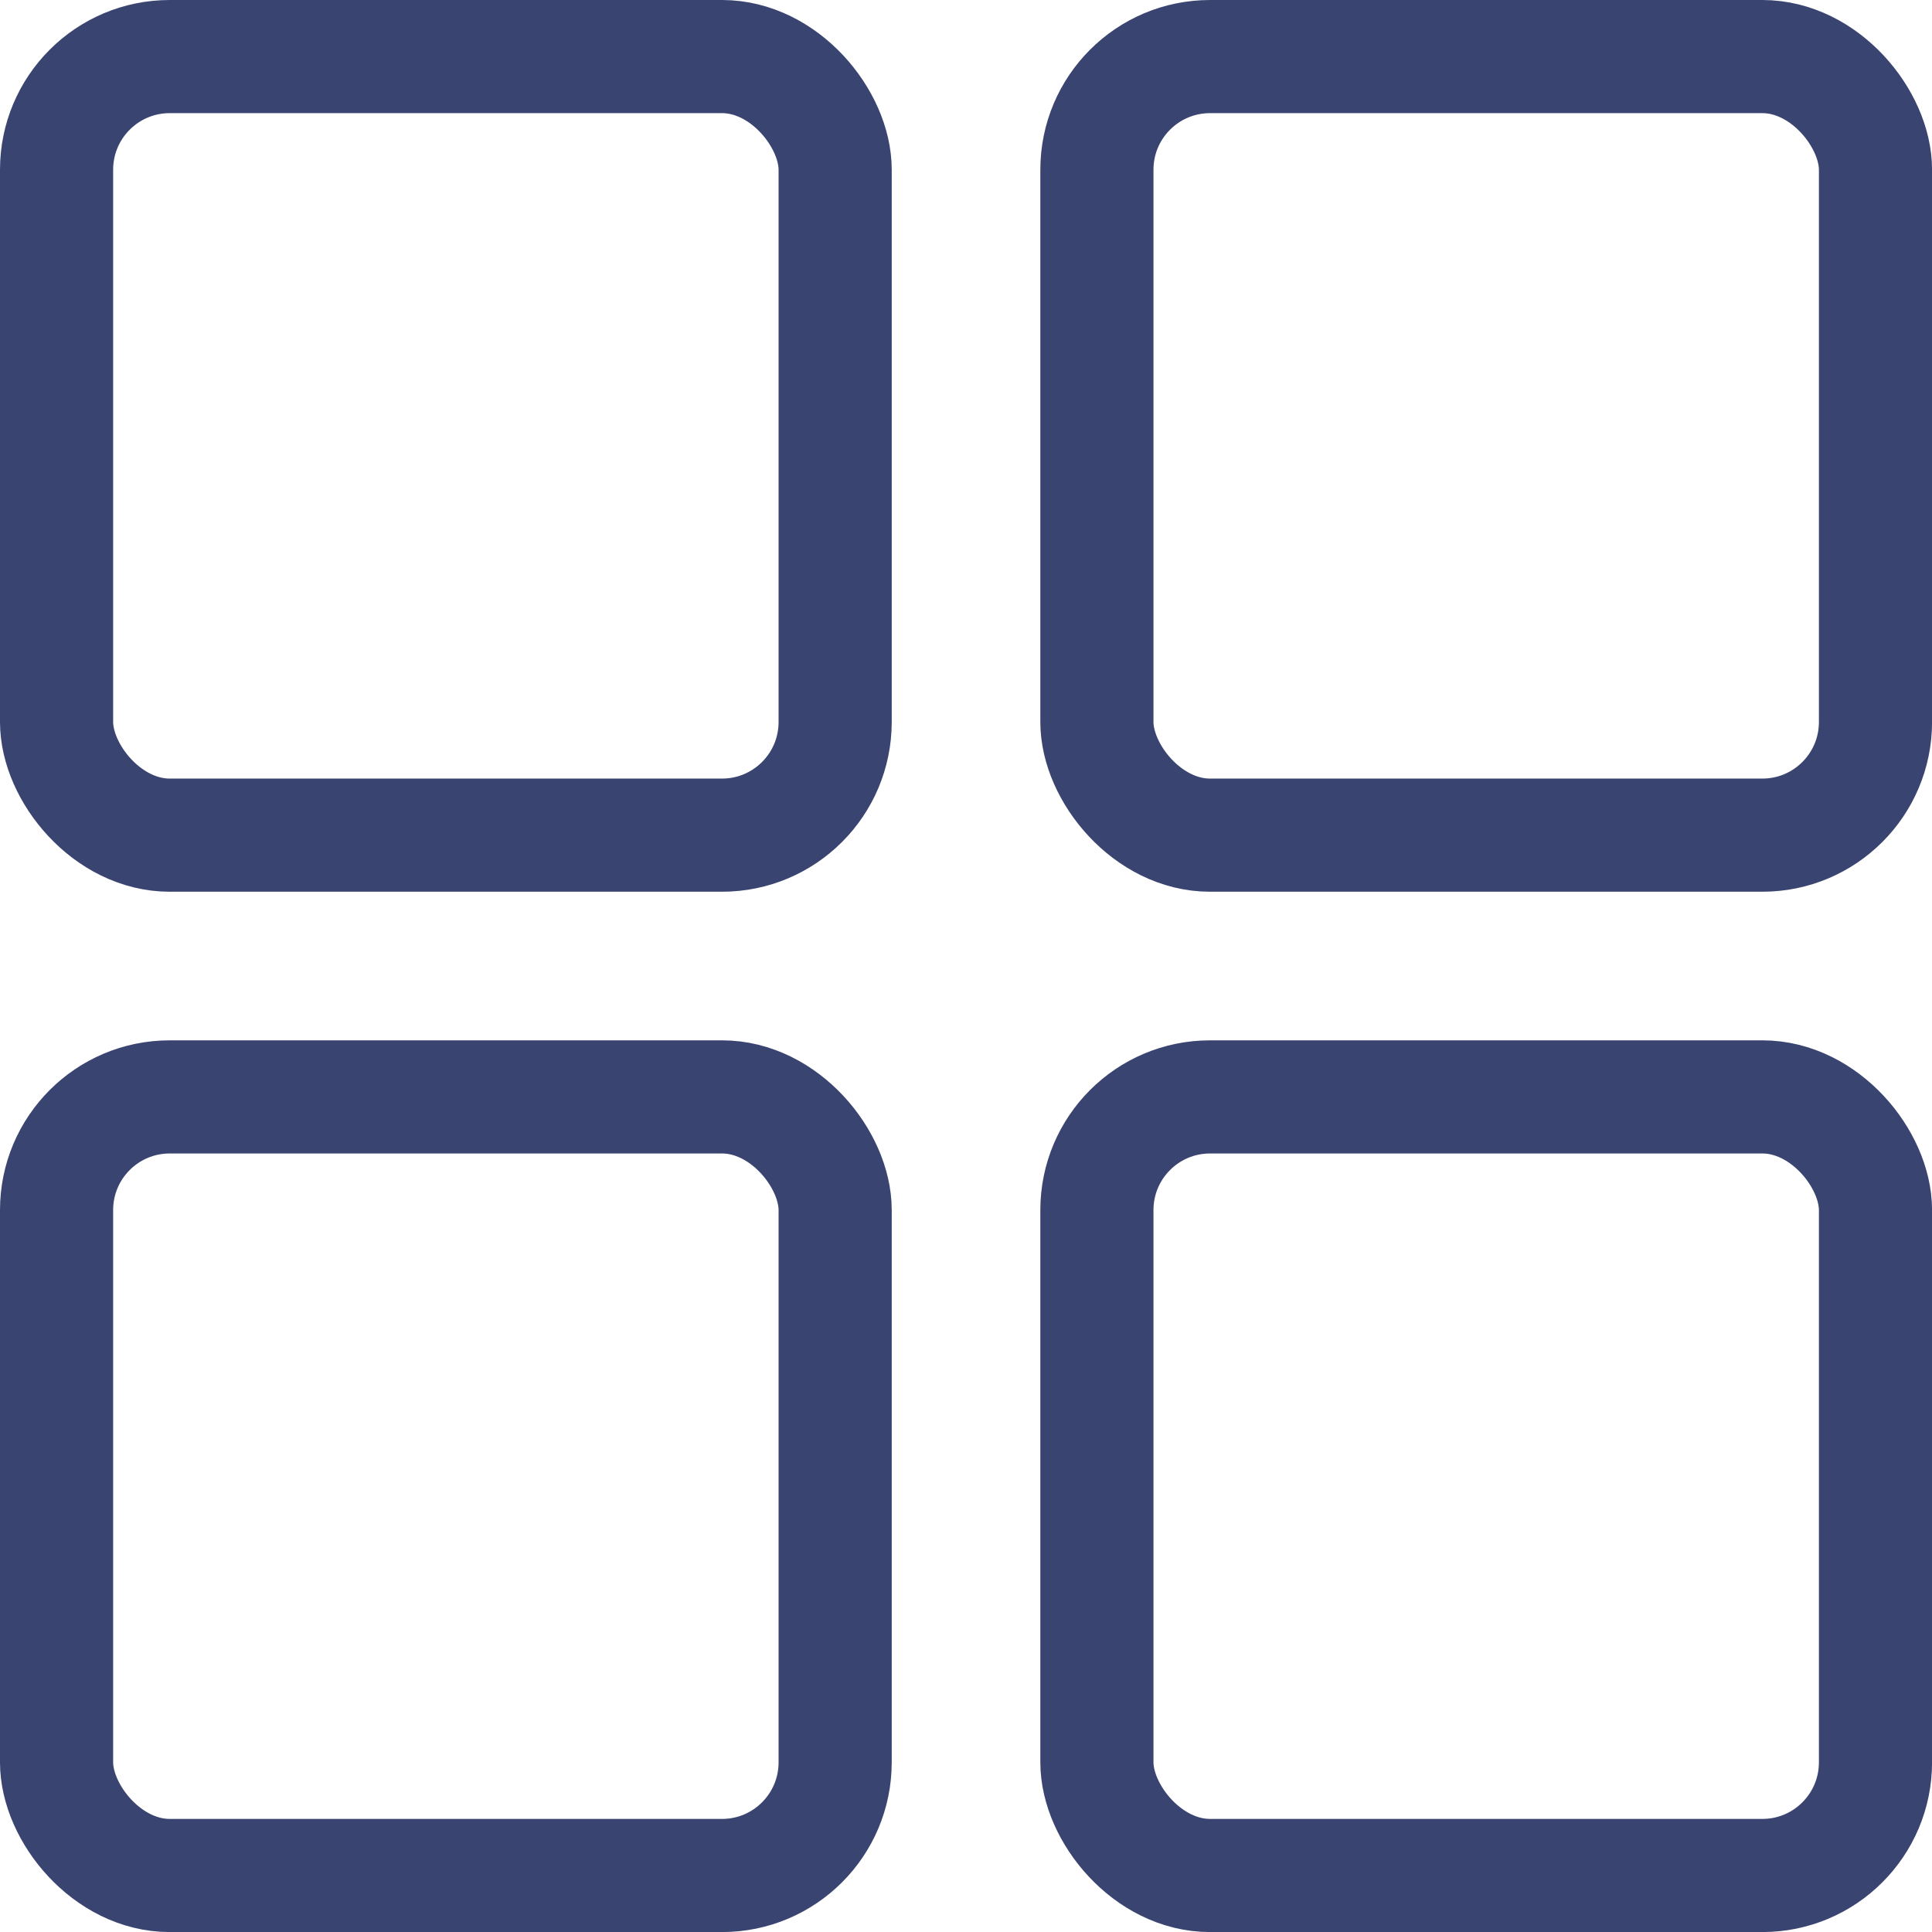
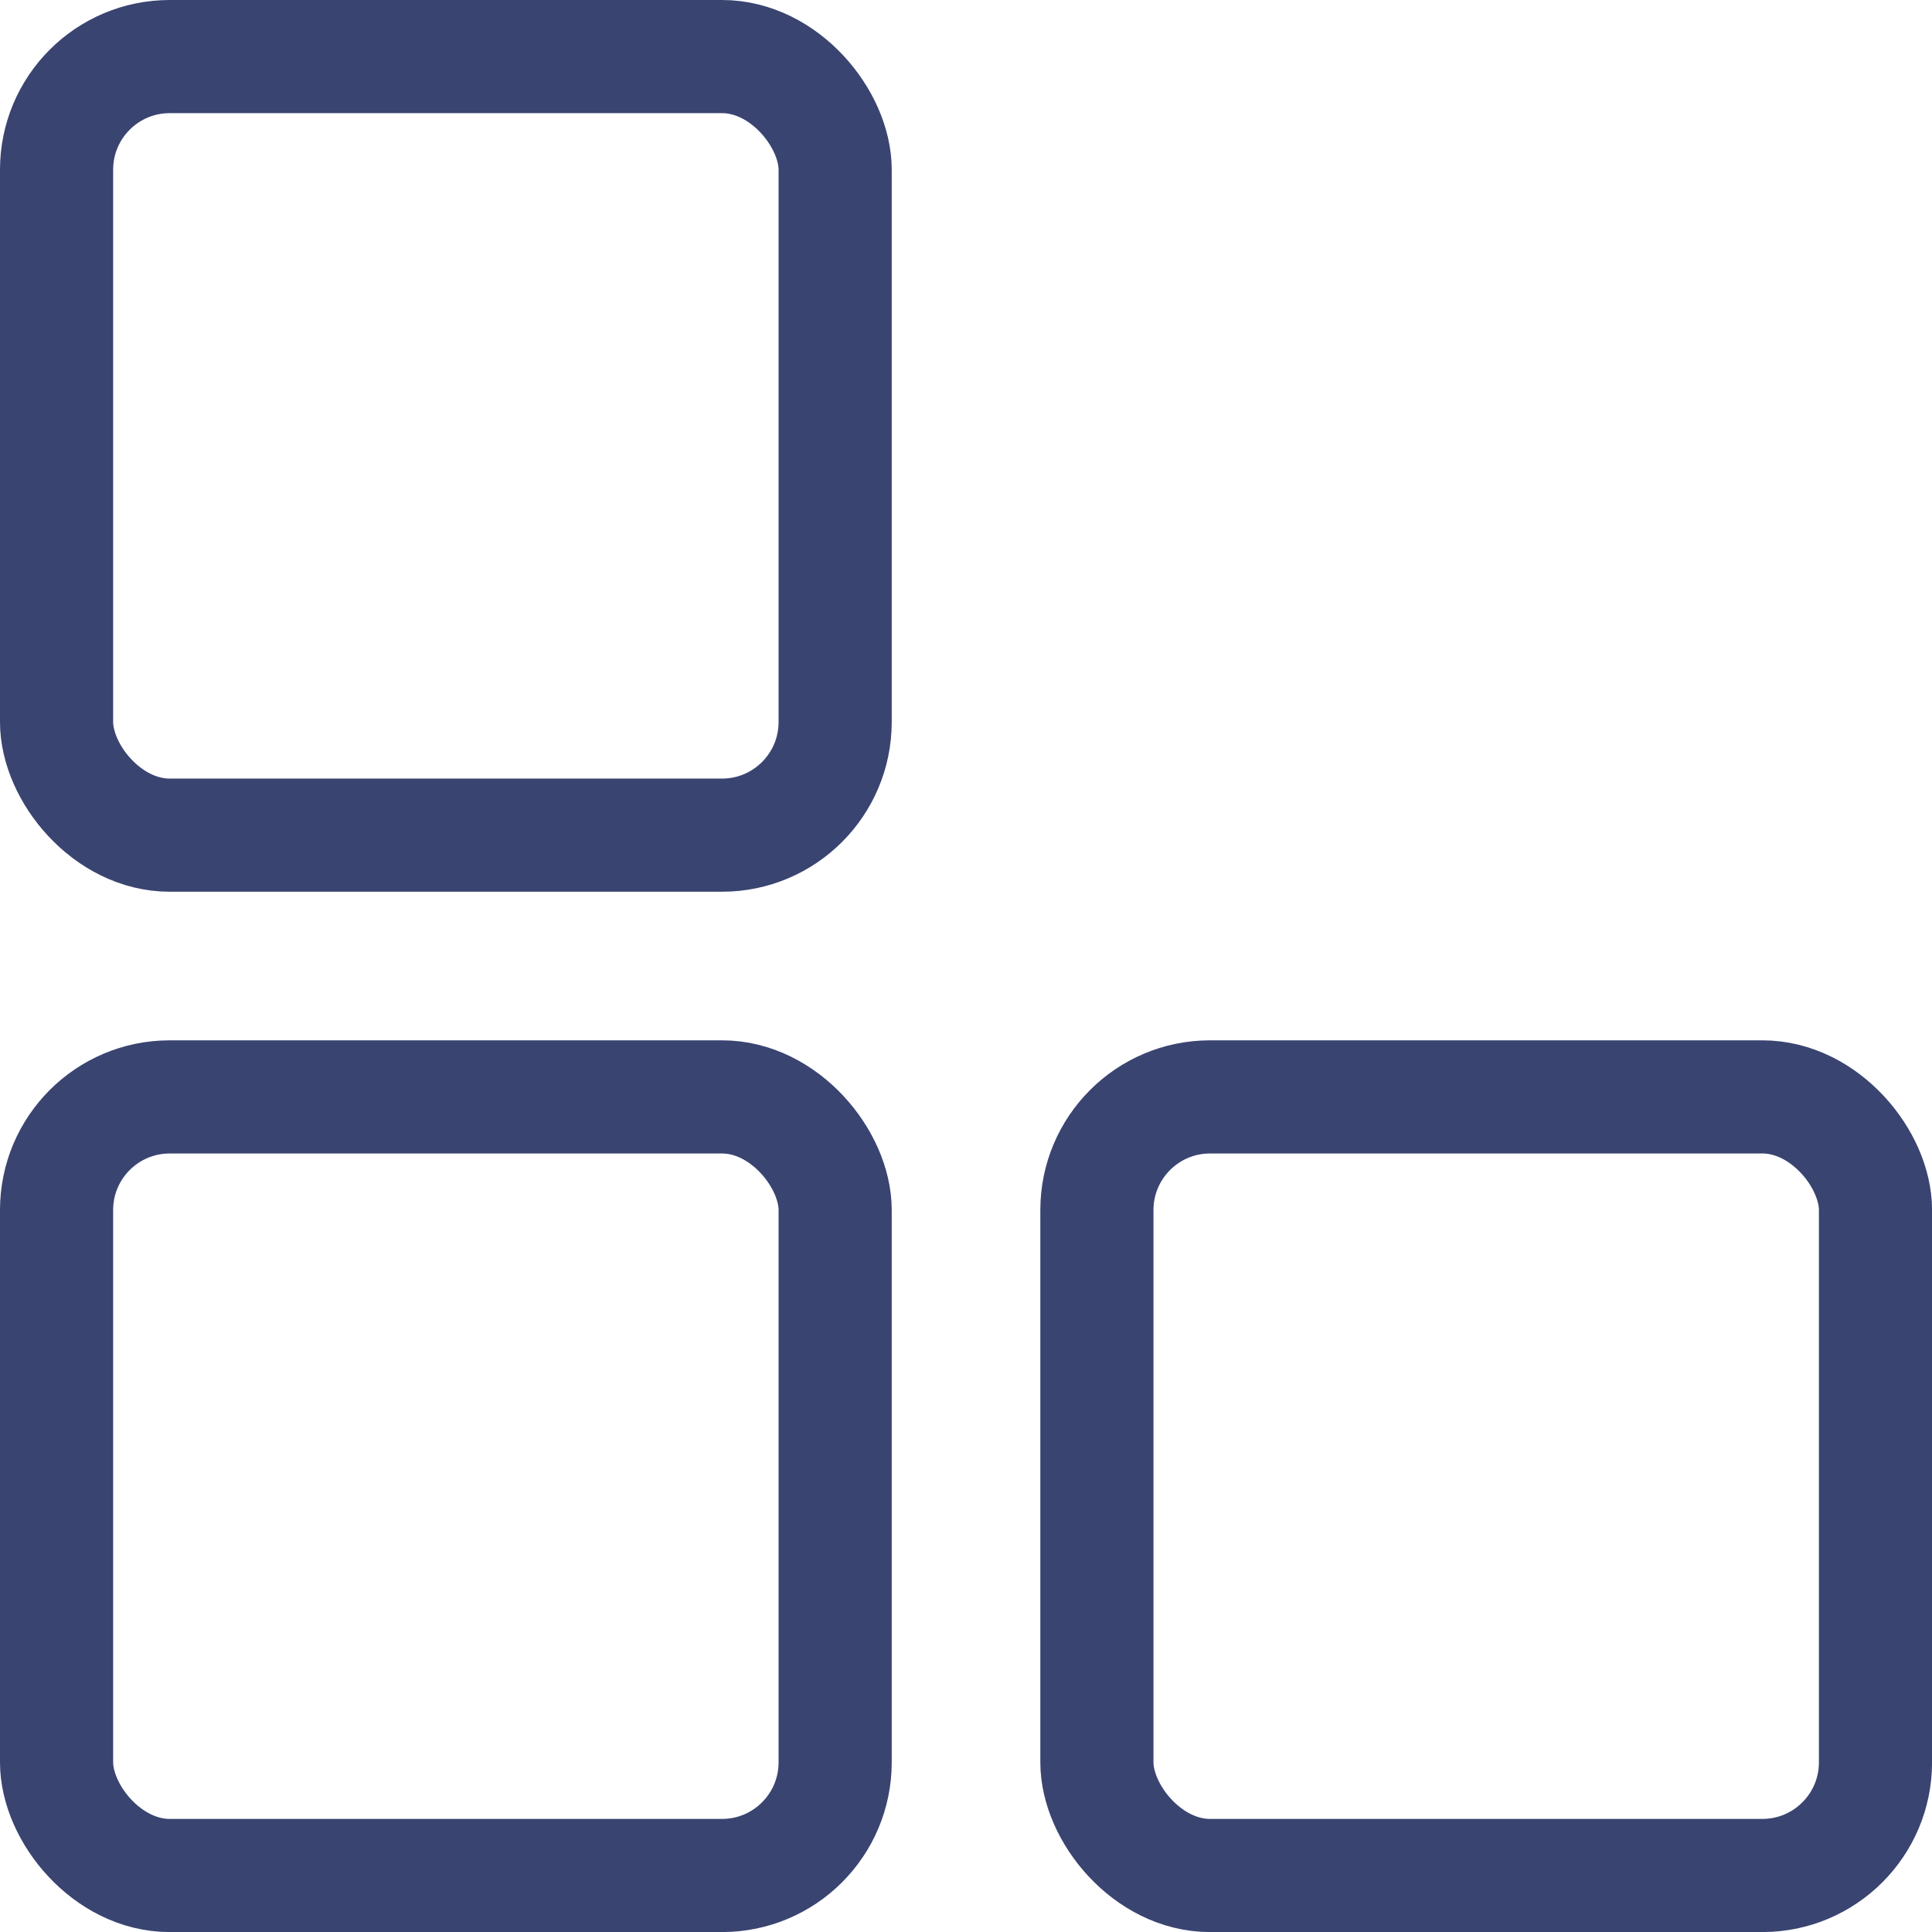
<svg xmlns="http://www.w3.org/2000/svg" id="Group_911" data-name="Group 911" width="34.152" height="34.153" viewBox="0 0 34.152 34.153">
  <g id="Rectangle_576" data-name="Rectangle 576" transform="translate(0 0)" fill="none" stroke="#394471" stroke-width="2">
-     <rect width="15.763" height="15.763" rx="3" stroke="none" />
    <rect x="1" y="1" width="13.763" height="13.763" rx="2" fill="none" />
  </g>
  <g id="Rectangle_579" data-name="Rectangle 579" transform="translate(0 18.39)" fill="none" stroke="#394471" stroke-width="2">
    <rect width="15.763" height="15.763" rx="3" stroke="none" />
    <rect x="1" y="1" width="13.763" height="13.763" rx="2" fill="none" />
  </g>
  <g id="Rectangle_577" data-name="Rectangle 577" transform="translate(18.39 0)" fill="none" stroke="#394471" stroke-width="2">
-     <rect width="15.763" height="15.763" rx="3" stroke="none" />
-     <rect x="1" y="1" width="13.763" height="13.763" rx="2" fill="none" />
-   </g>
+     </g>
  <g id="Rectangle_578" data-name="Rectangle 578" transform="translate(18.39 18.39)" fill="none" stroke="#394471" stroke-width="2">
-     <rect width="15.763" height="15.763" rx="3" stroke="none" />
    <rect x="1" y="1" width="13.763" height="13.763" rx="2" fill="none" />
  </g>
</svg>